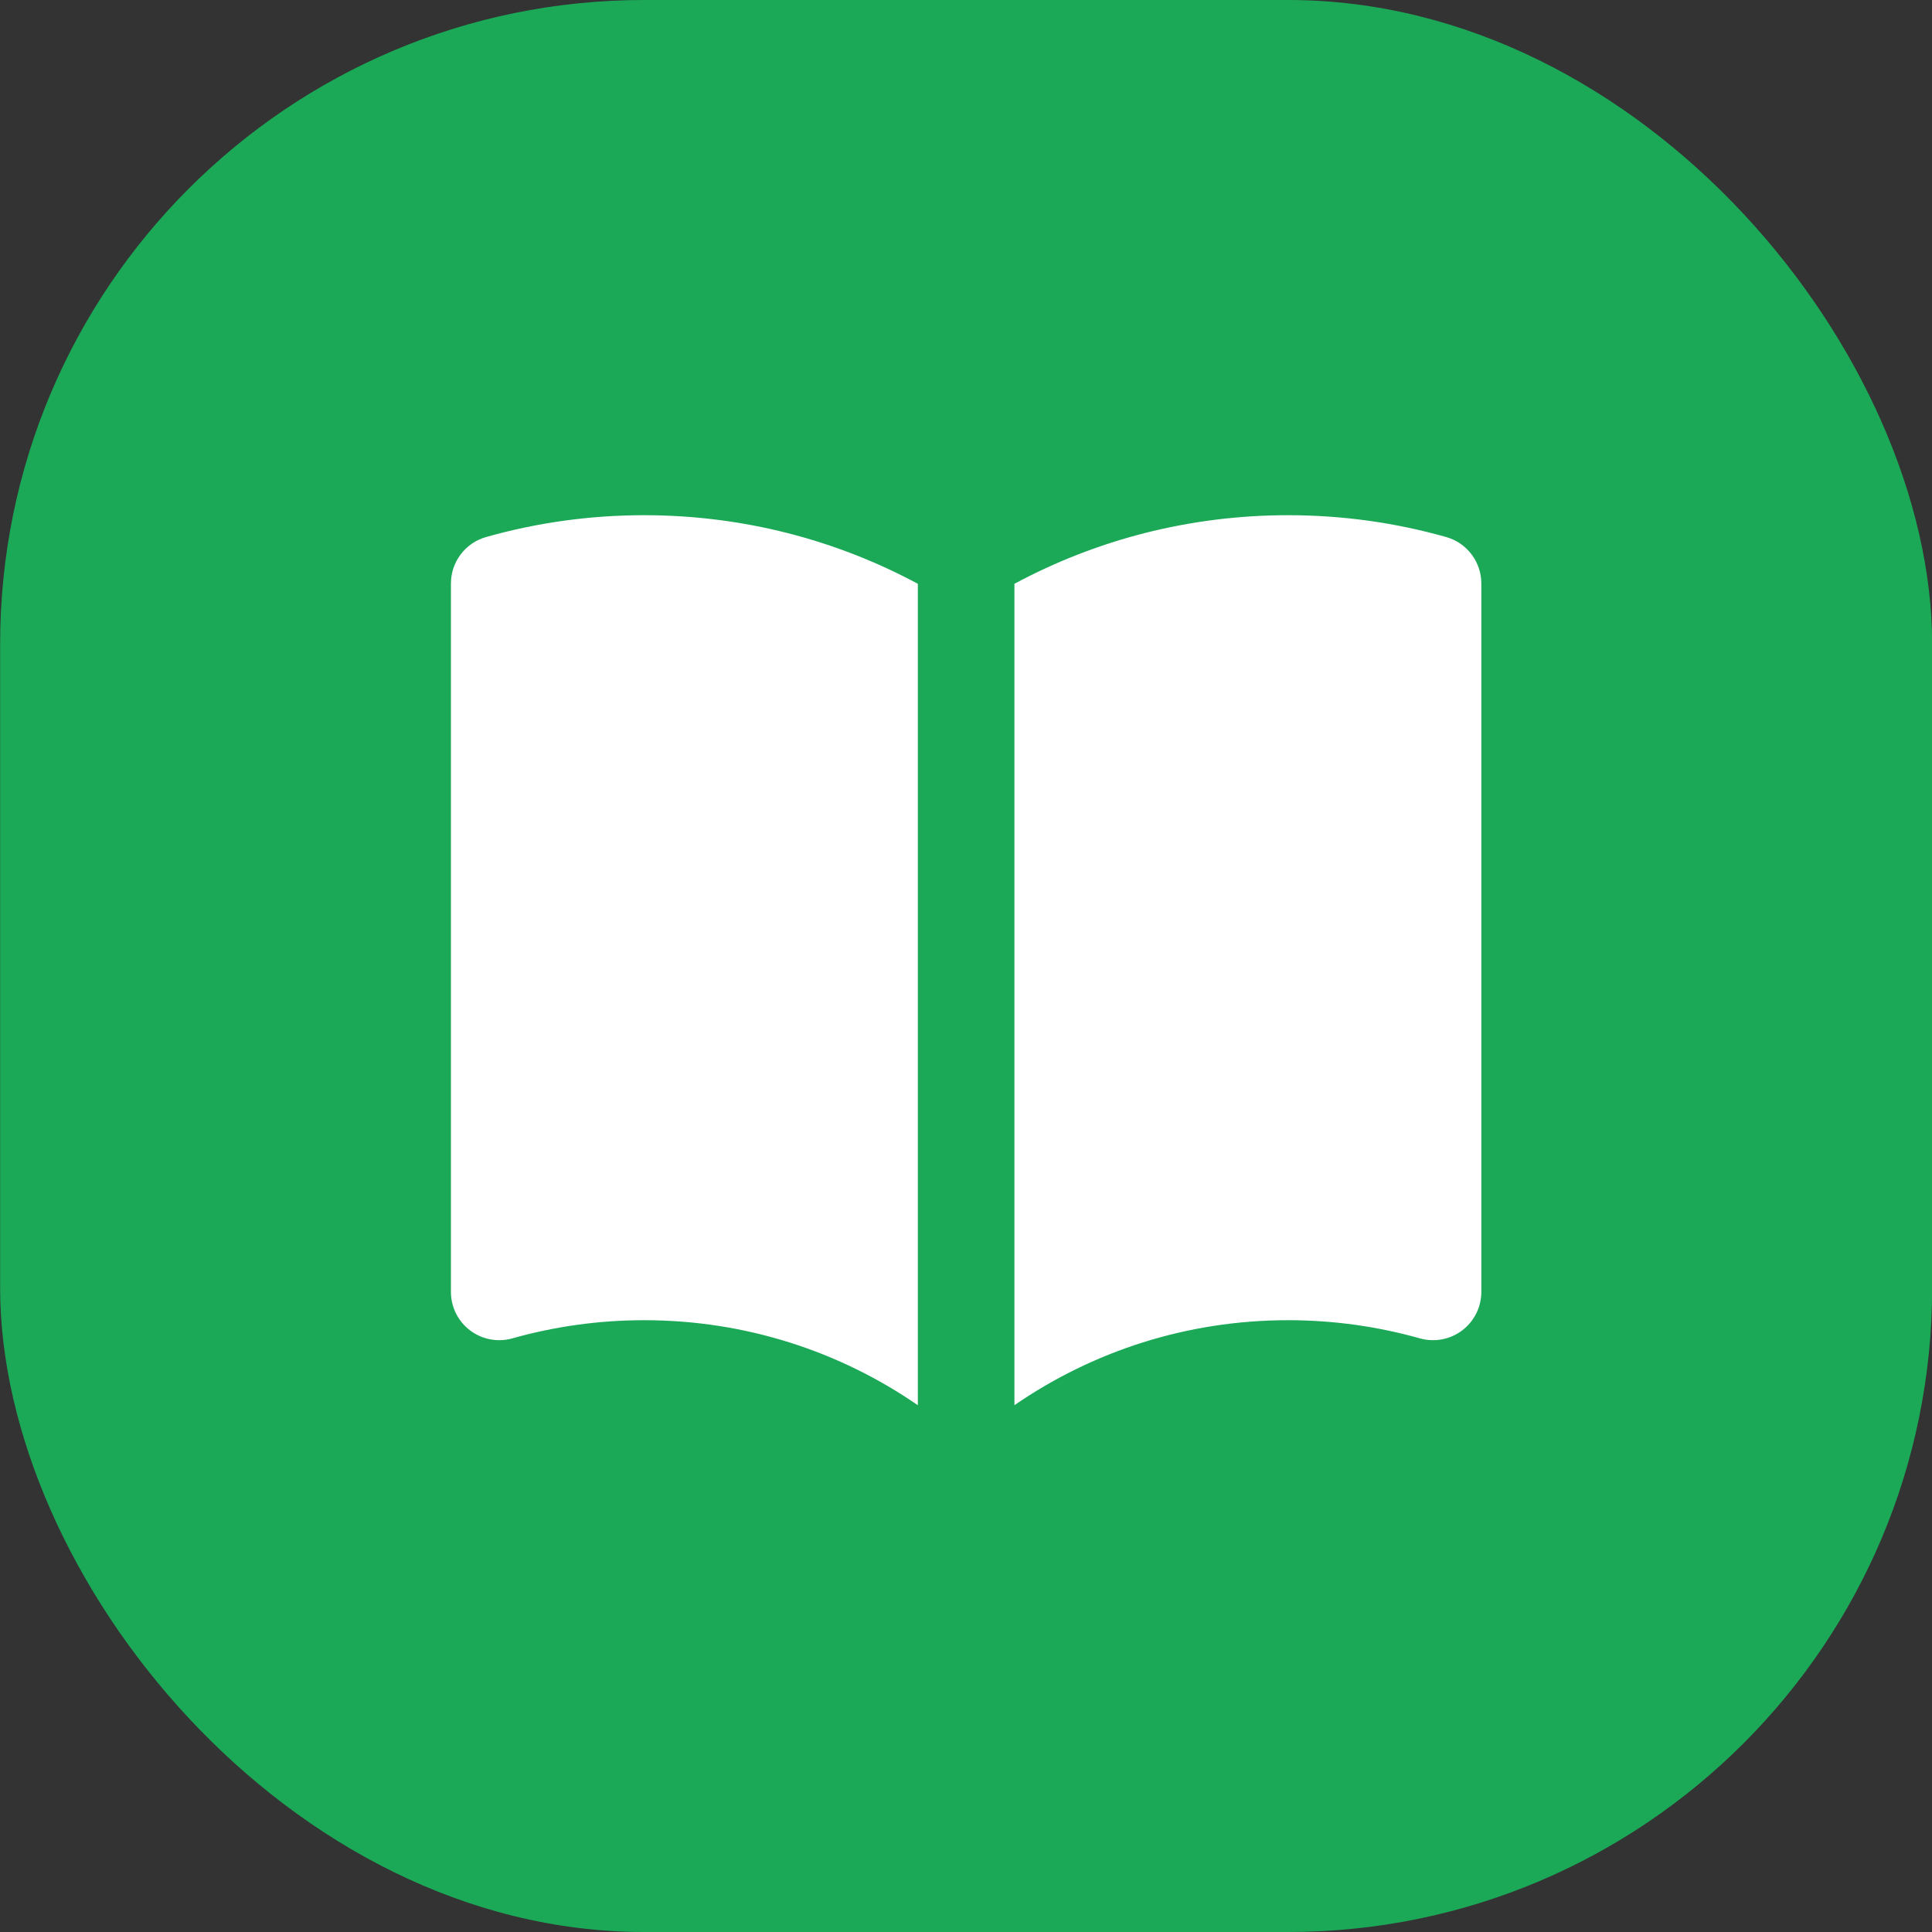
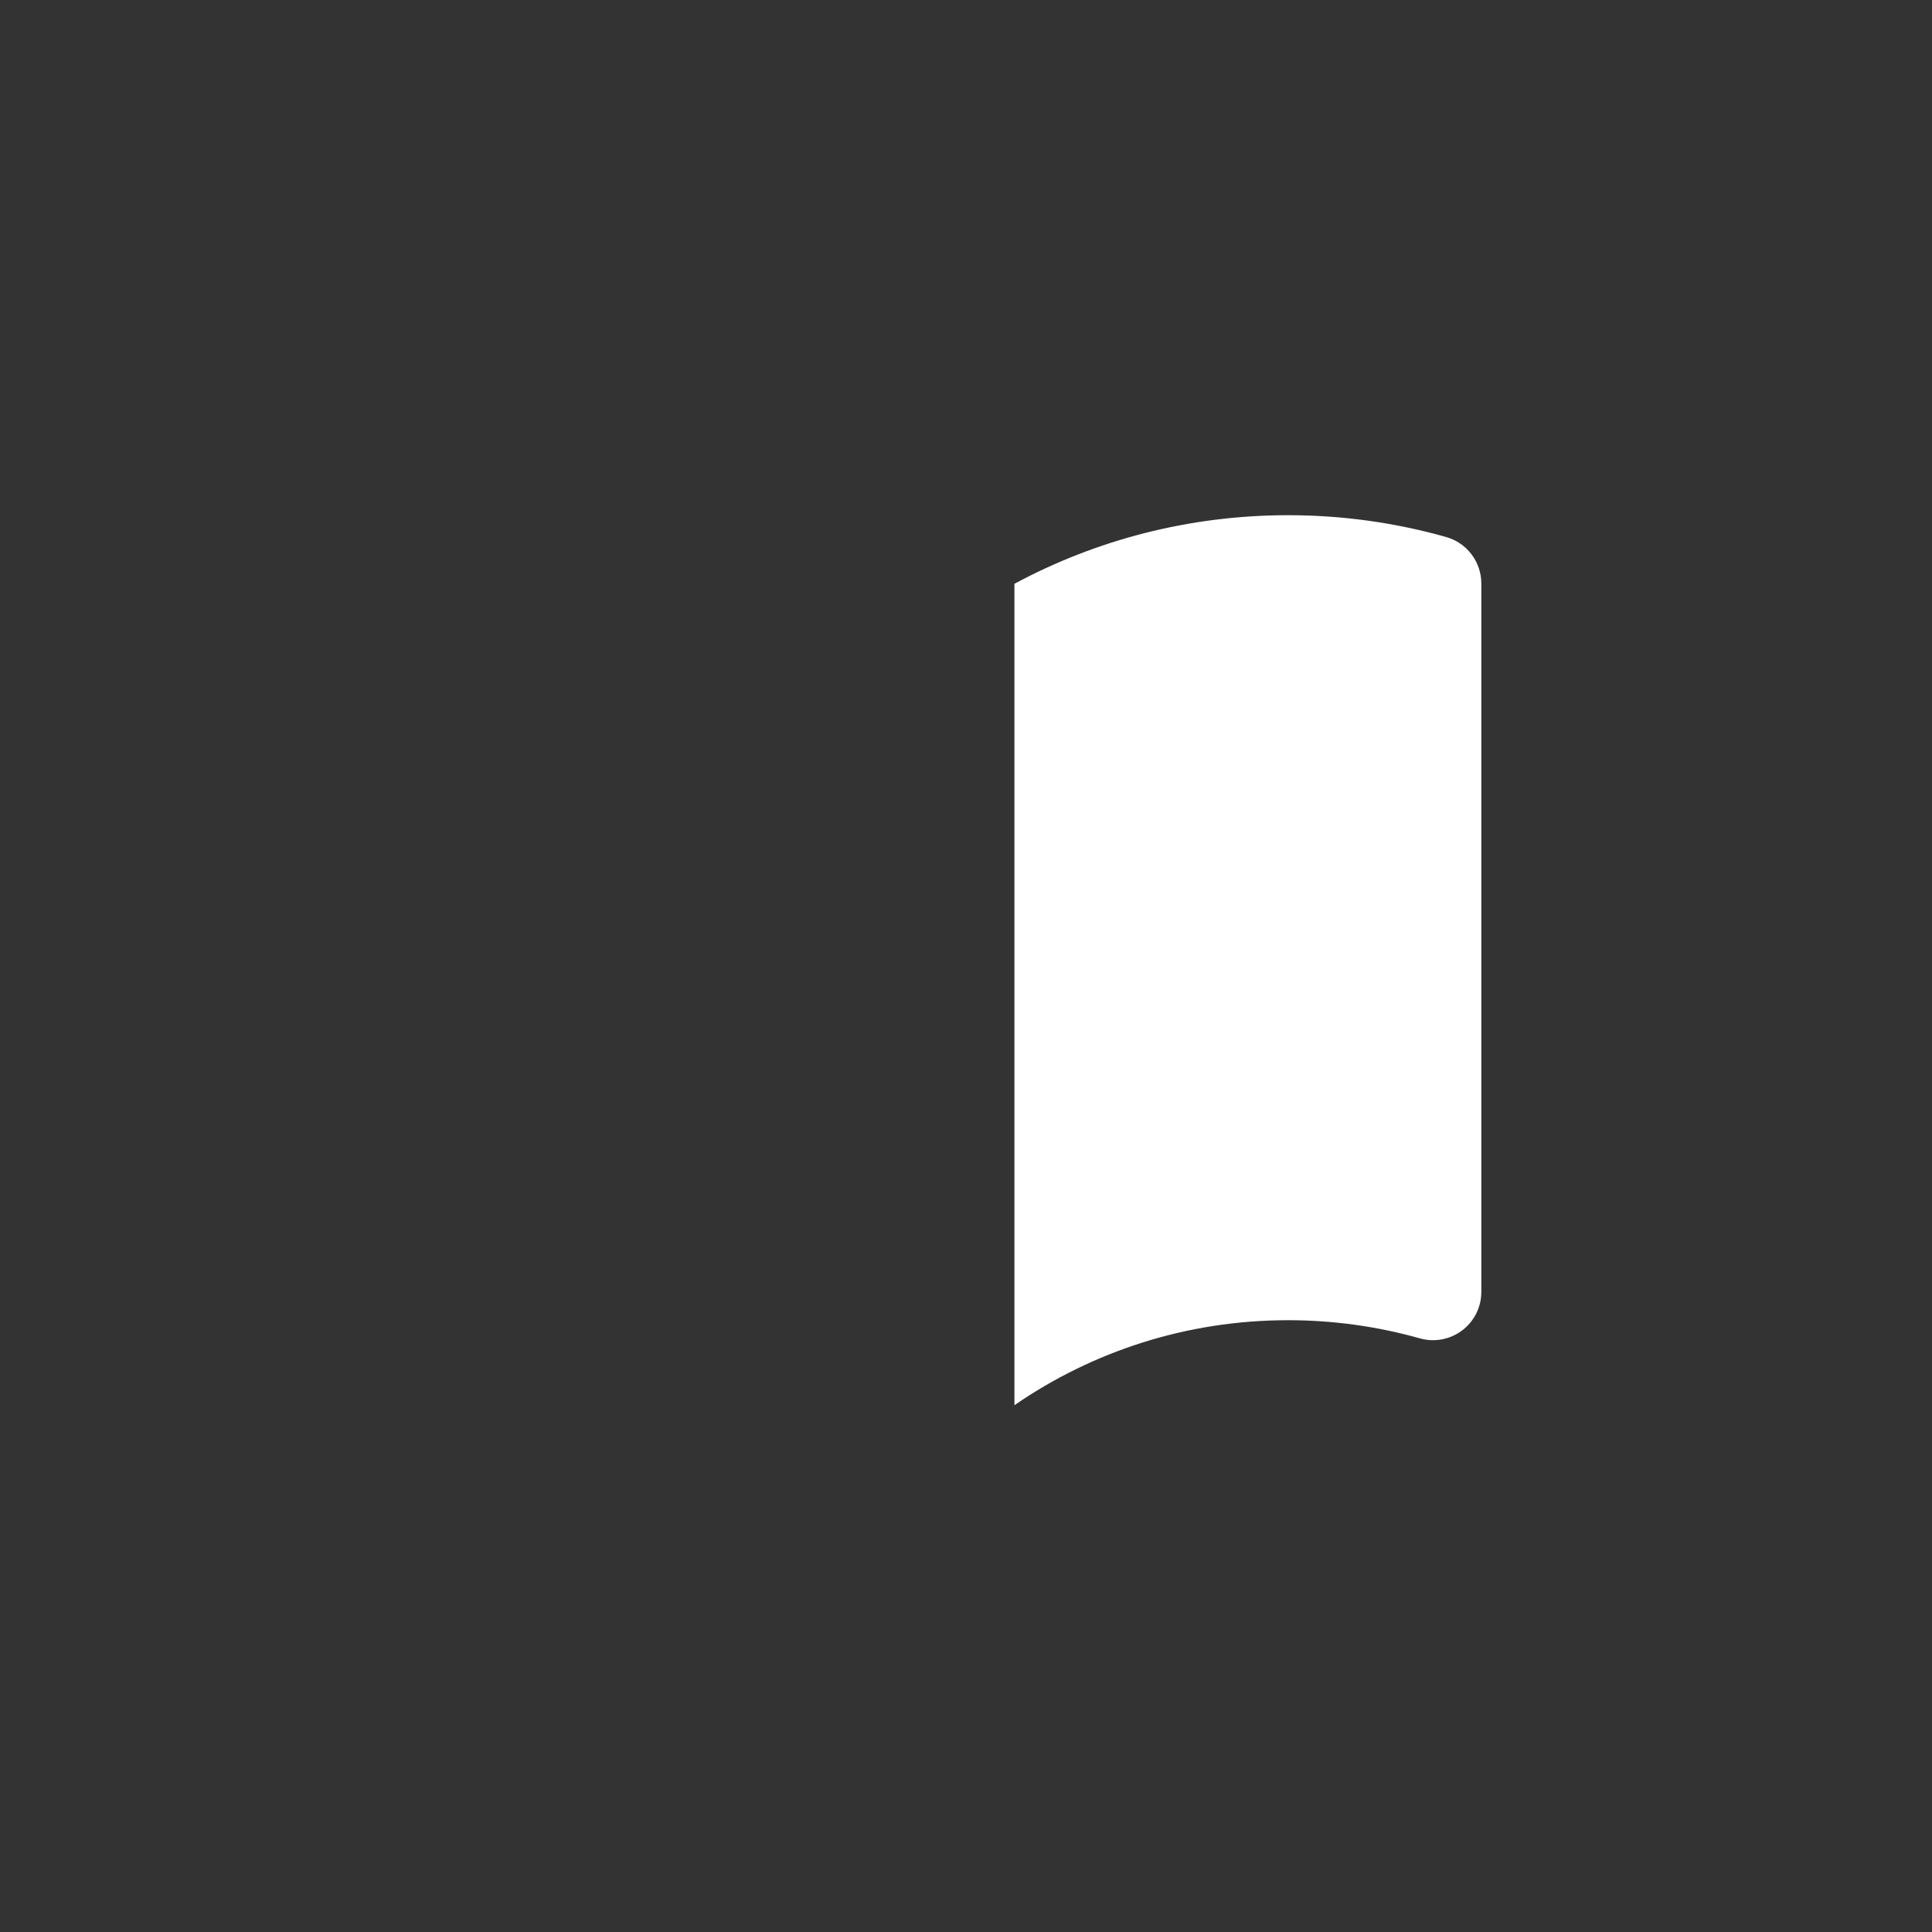
<svg xmlns="http://www.w3.org/2000/svg" width="30" height="30" viewBox="0 0 30 30" fill="none">
  <rect x="0" y="0" width="30" height="30" fill="#333333" stroke="none" />
-   <rect x="0.002" width="30" height="30" rx="10" fill="#1BA957" />
  <path d="M15.752 21.82C16.96 20.987 18.423 20.5 20.002 20.5C20.712 20.5 21.398 20.599 22.048 20.782C22.274 20.846 22.517 20.8 22.704 20.659C22.892 20.517 23.002 20.296 23.002 20.061V9.061C23.002 8.725 22.779 8.43 22.456 8.339C21.675 8.118 20.852 8 20.002 8C18.466 8 17.018 8.385 15.752 9.065V21.82Z" fill="white" />
-   <path d="M14.252 9.065C12.986 8.385 11.538 8 10.002 8C9.152 8 8.329 8.118 7.548 8.339C7.225 8.43 7.002 8.725 7.002 9.061V20.061C7.002 20.296 7.112 20.517 7.3 20.659C7.487 20.8 7.73 20.846 7.956 20.782C8.606 20.599 9.292 20.5 10.002 20.5C11.581 20.5 13.044 20.987 14.252 21.82V9.065Z" fill="white" />
</svg>